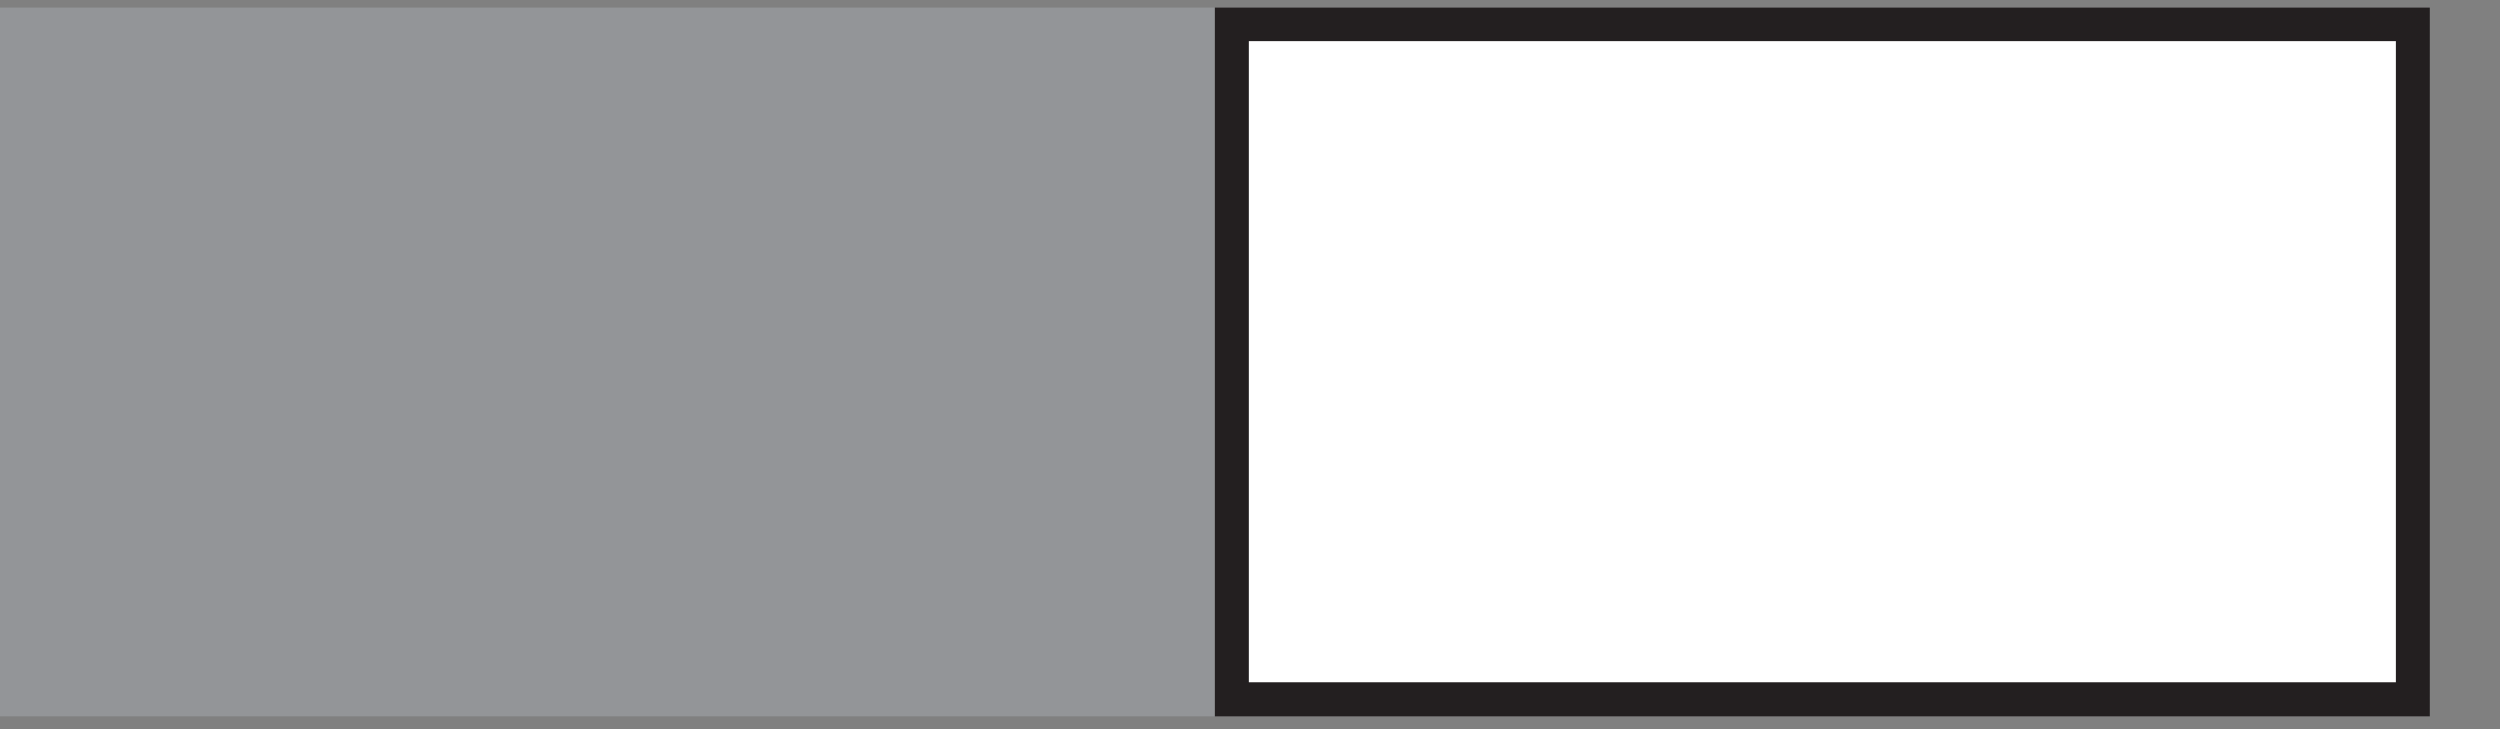
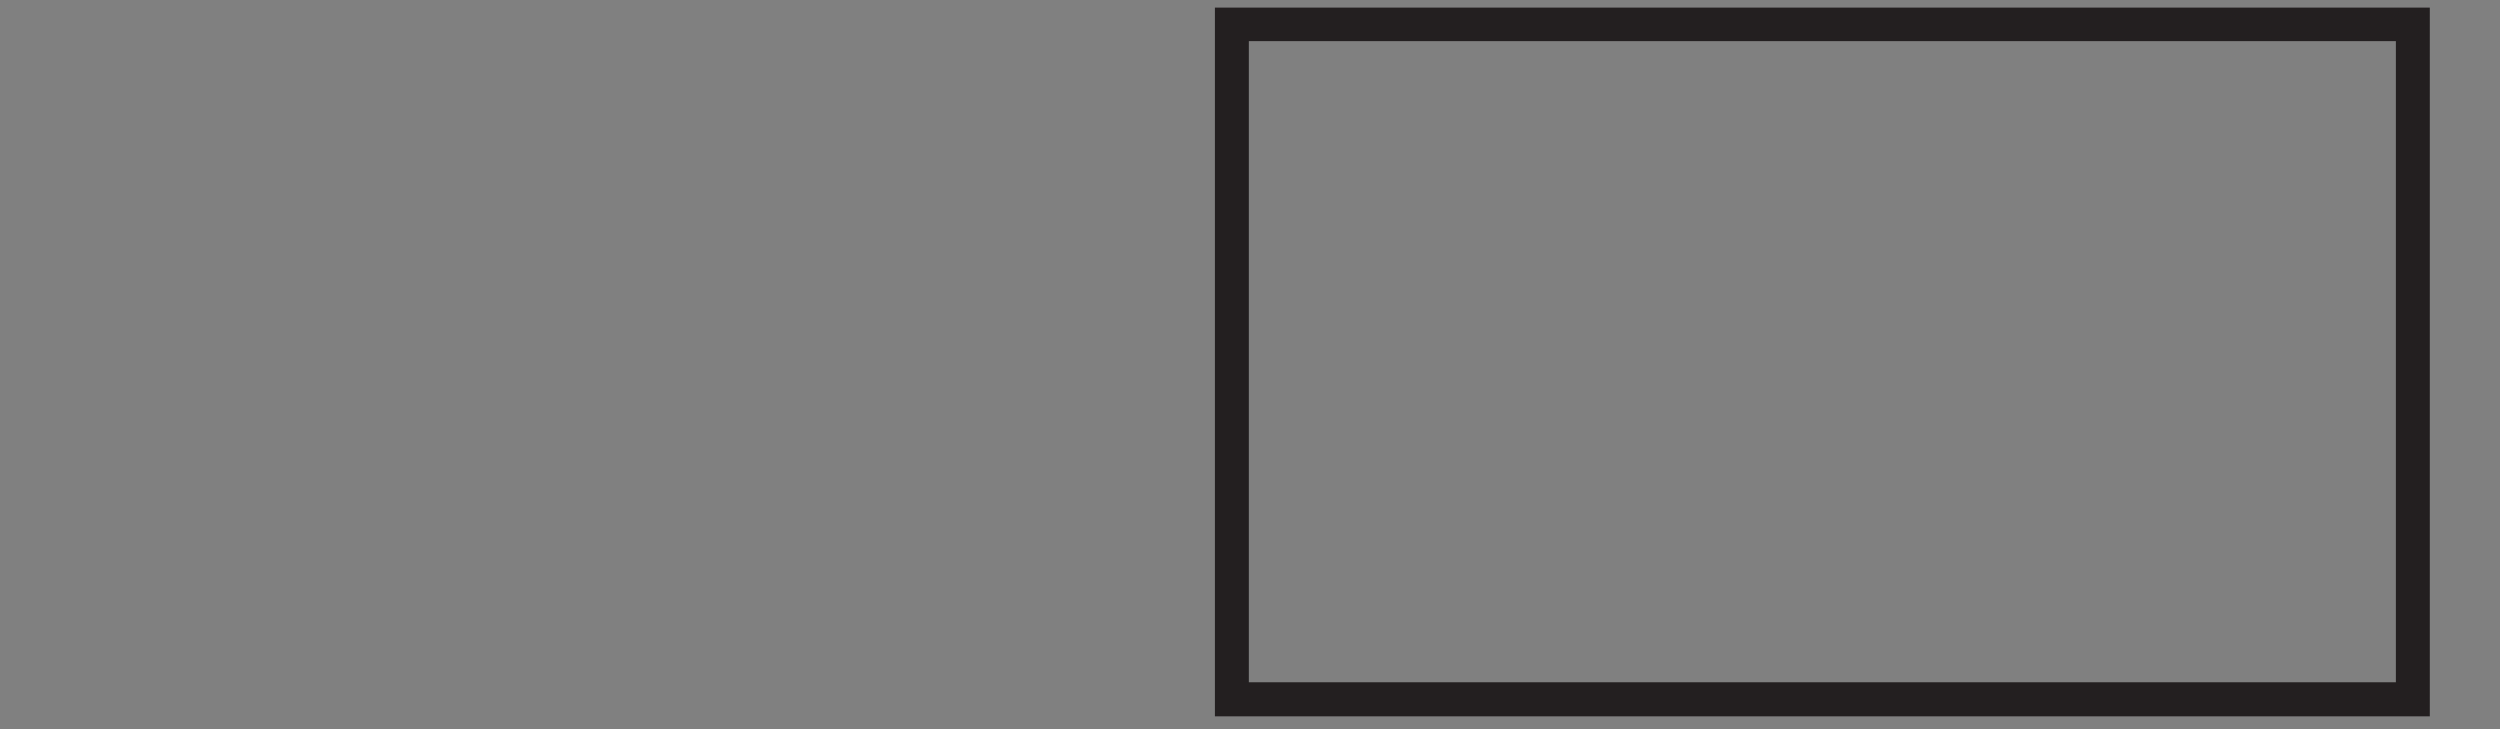
<svg xmlns="http://www.w3.org/2000/svg" width="20.409pt" height="5.953pt" viewBox="0 0 20.409 5.953" version="1.2">
  <rect x="0" y="0" width="20.409" height="5.953" fill="#808080" stroke="none" />
  <defs>
    <clipPath id="clip1">
-       <path d="M 10 0.062 L 19.836 0.062 L 19.836 5.848 L 10 5.848 Z M 10 0.062 " />
+       <path d="M 10 0.062 L 19.836 0.062 L 19.836 5.848 L 10 5.848 Z " />
    </clipPath>
    <clipPath id="clip2">
      <path d="M 9 0.062 L 19.836 0.062 L 19.836 5.848 L 9 5.848 Z M 9 0.062 " />
    </clipPath>
    <clipPath id="clip3">
-       <path d="M 0 0.062 L 10 0.062 L 10 5.848 L 0 5.848 Z M 0 0.062 " />
-     </clipPath>
+       </clipPath>
  </defs>
  <g id="surface1">
    <g clip-path="url(#clip1)" clip-rule="nonzero">
-       <path style=" stroke:none;fill-rule:nonzero;fill:rgb(100%,100%,100%);fill-opacity:1;" d="M 10.055 0.199 L 19.699 0.199 L 19.699 5.707 L 10.055 5.707 Z M 10.055 0.199 " />
-     </g>
+       </g>
    <g clip-path="url(#clip2)" clip-rule="nonzero">
      <path style=" stroke:none;fill-rule:nonzero;fill:rgb(13.725%,12.157%,12.549%);fill-opacity:1;" d="M 9.918 5.848 L 19.836 5.848 L 19.836 0.059 L 9.918 0.059 Z M 10.195 0.336 L 19.559 0.336 L 19.559 5.57 L 10.195 5.57 Z M 10.195 0.336 " />
    </g>
    <g clip-path="url(#clip3)" clip-rule="nonzero">
      <path style=" stroke:none;fill-rule:nonzero;fill:rgb(57.648%,58.432%,59.608%);fill-opacity:1;" d="M 0 5.848 L 9.914 5.848 L 9.914 0.059 L 0 0.059 Z M 0 5.848 " />
    </g>
  </g>
</svg>